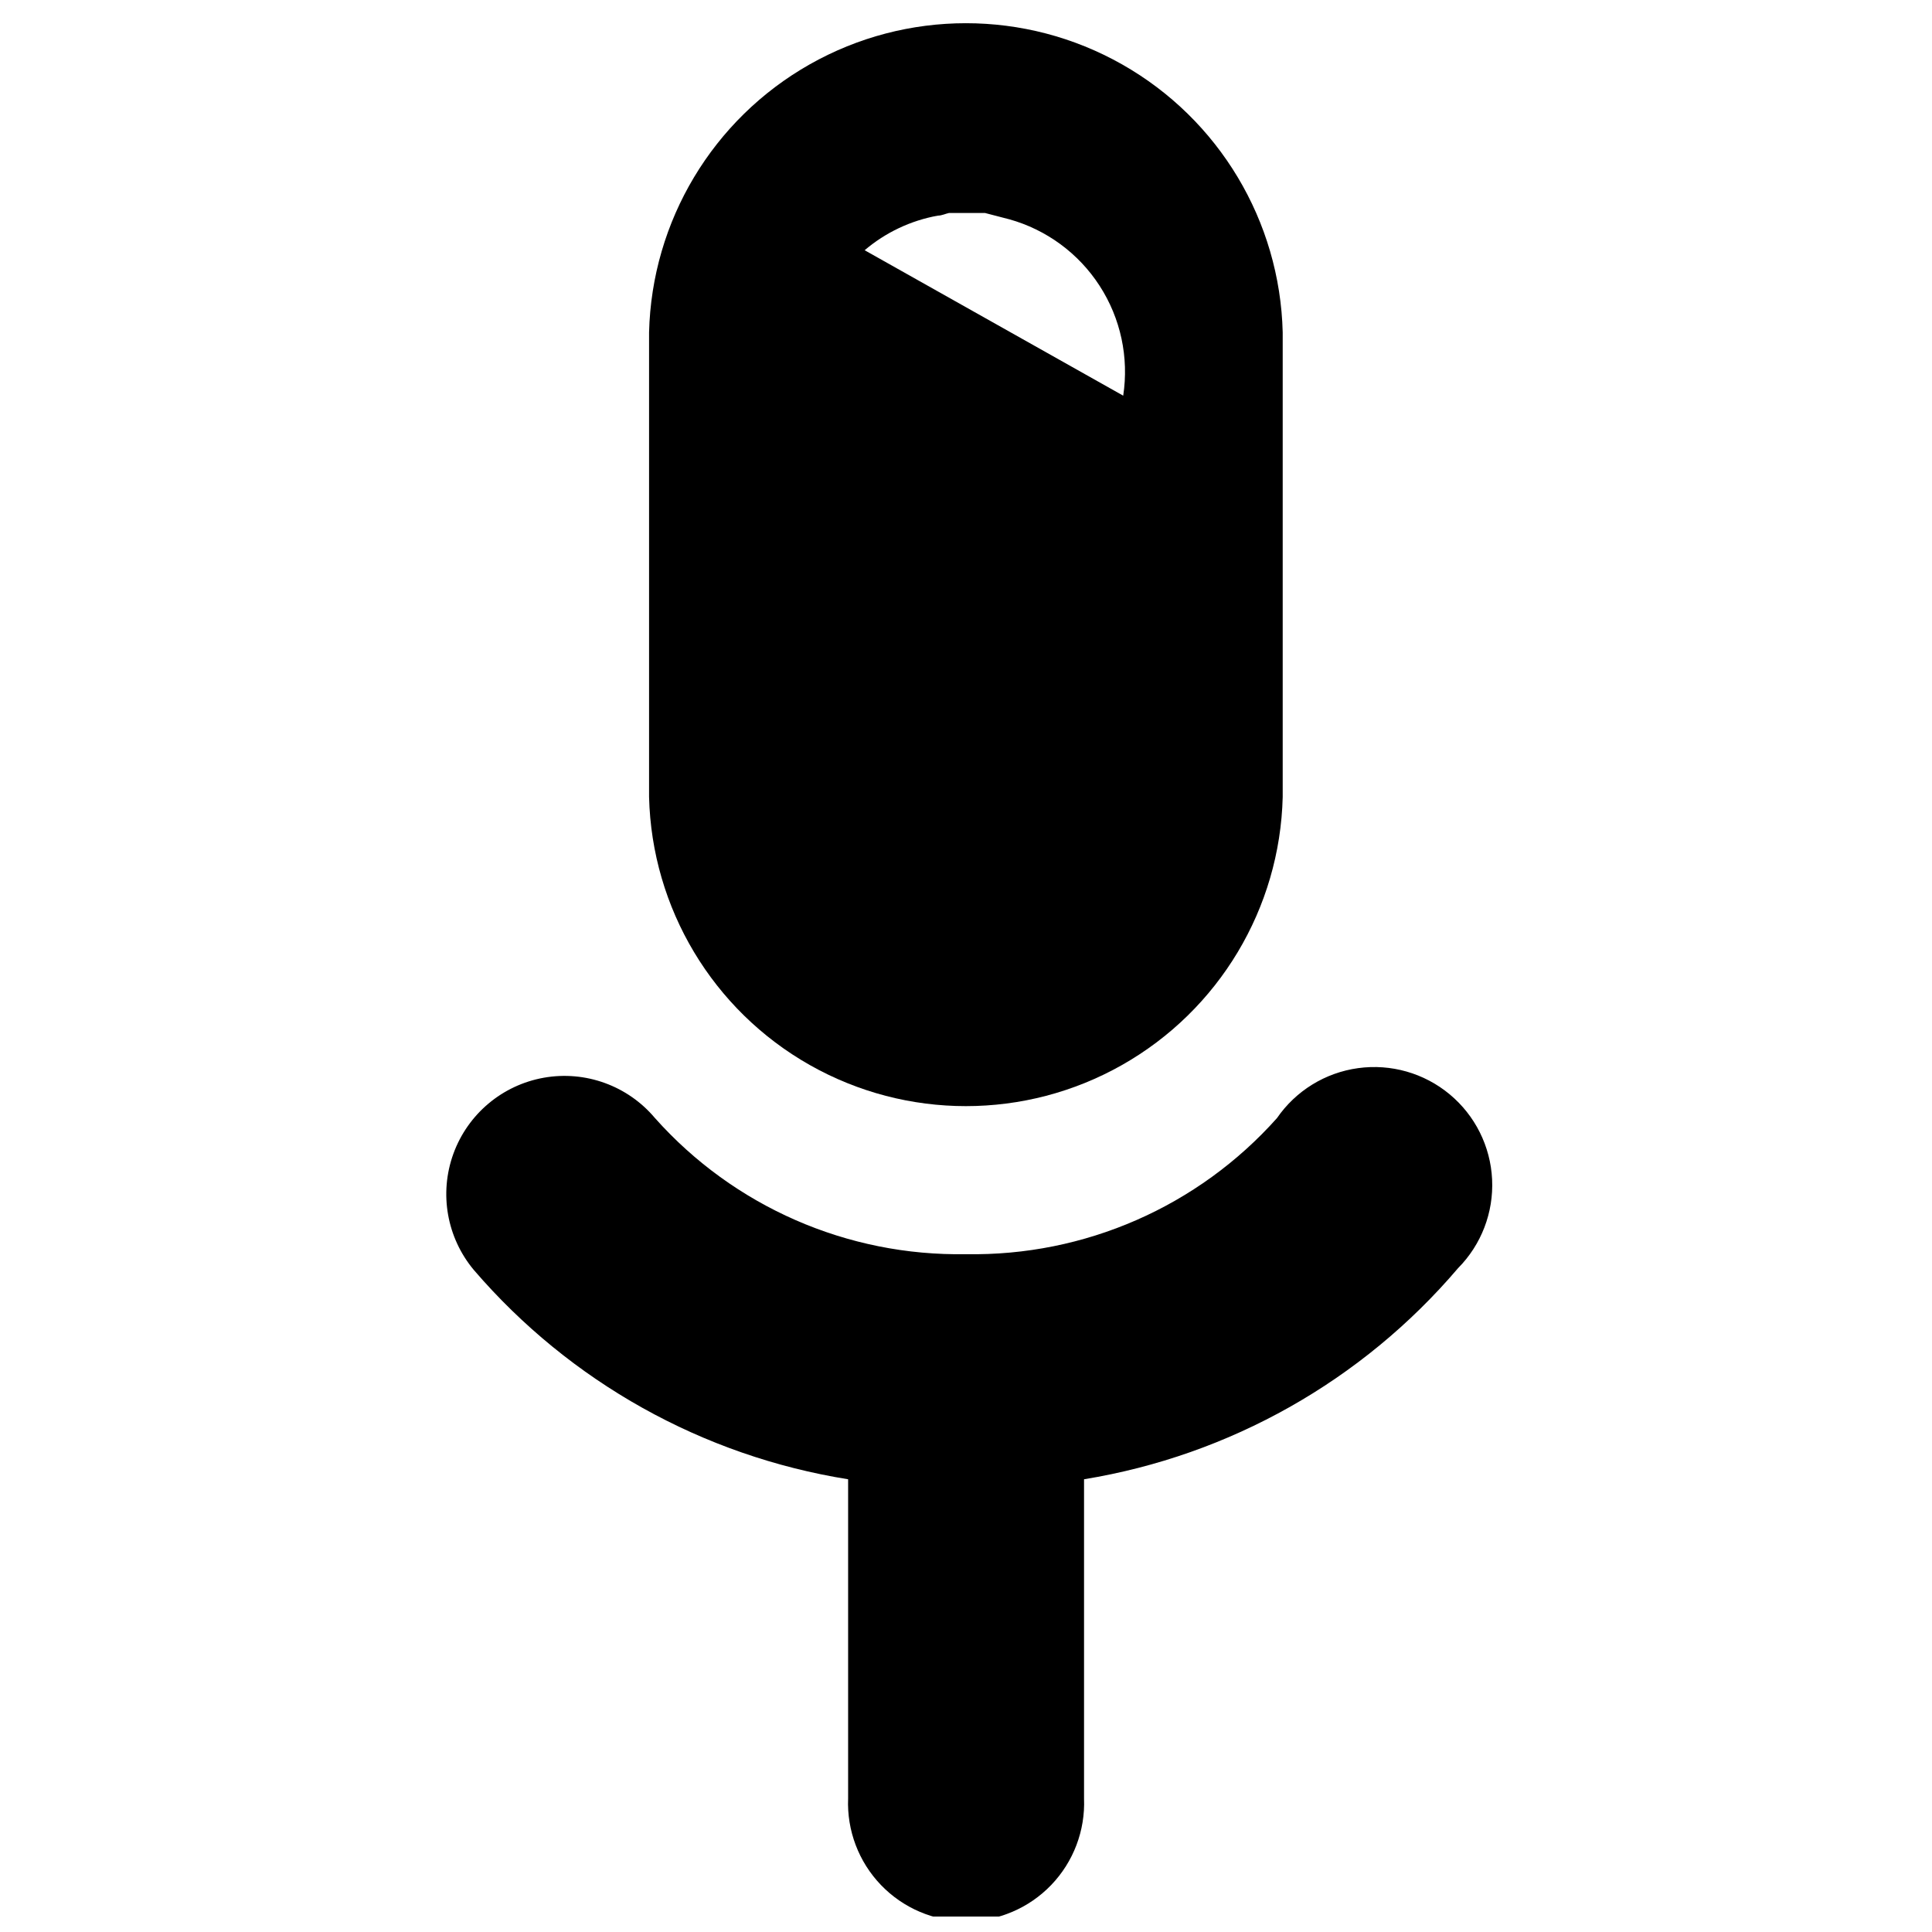
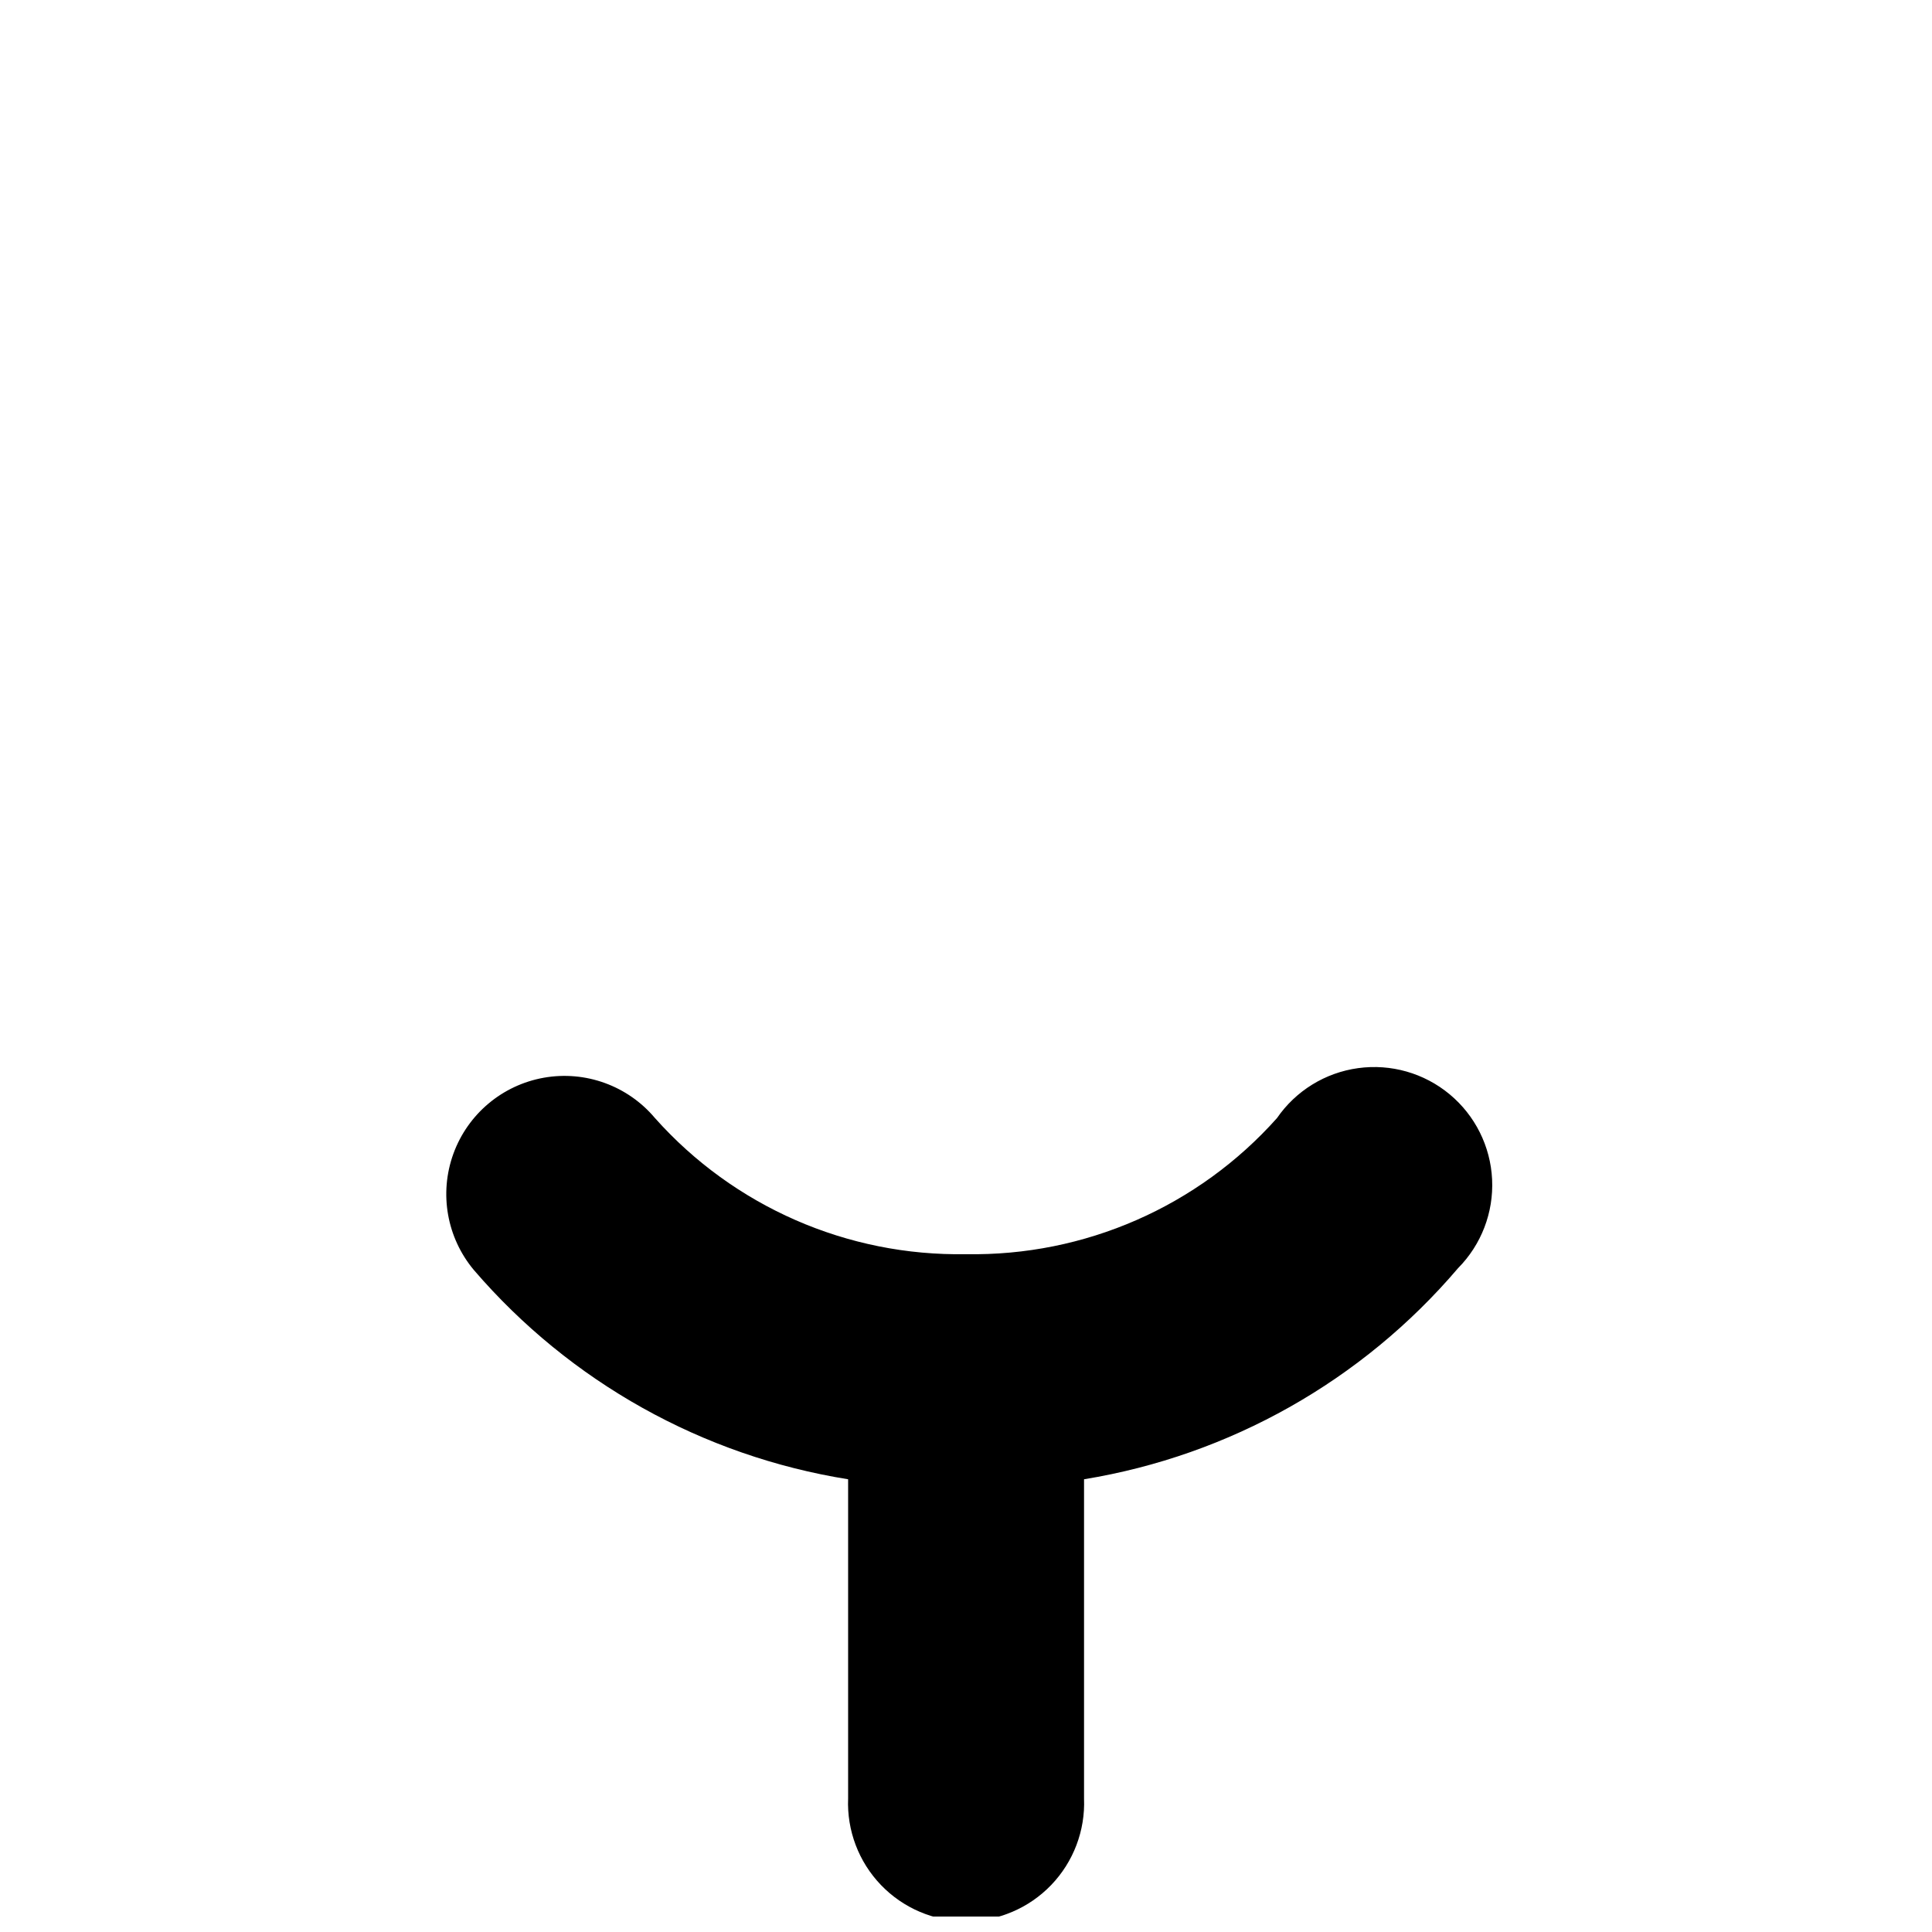
<svg xmlns="http://www.w3.org/2000/svg" width="800px" height="800px" version="1.1" viewBox="144 144 512 512">
  <defs>
    <clipPath id="a">
      <path d="m262 426h278v225.9h-278z" />
    </clipPath>
  </defs>
-   <path d="m316.01 232.08v123.13c0.723 29.504 16.883 56.469 42.562 71.016 25.684 14.547 57.117 14.547 82.797 0 25.68-14.547 41.84-41.512 42.562-71.016v-123.13c-0.723-29.508-16.883-56.469-42.562-71.016-25.68-14.551-57.113-14.551-82.797 0-25.68 14.547-41.84 41.508-42.562 71.016zm76.527-30.934c1.008 0 2.016-0.504 2.973-0.707l9.523 0.004 6.398 1.664v-0.004c9.883 2.754 18.414 9.027 23.984 17.645 5.57 8.613 7.793 18.969 6.246 29.109l-68.52-38.543c5.543-4.715 12.234-7.879 19.398-9.168z" />
  <g clip-path="url(#a)">
-     <path d="m482.42 440.3c-20.906 23.461-51.004 36.633-82.422 36.07-31.418 0.562-61.52-12.609-82.426-36.07-7.199-8.57-18.422-12.645-29.441-10.695-11.02 1.953-20.16 9.637-23.98 20.152-3.82 10.52-1.738 22.277 5.461 30.848 25.457 29.613 60.586 49.25 99.148 55.418v84.59c-0.34 8.508 2.801 16.789 8.699 22.93 5.898 6.141 14.047 9.613 22.562 9.613 8.516 0 16.664-3.473 22.562-9.613 5.898-6.141 9.039-14.422 8.699-22.93v-84.59c38.613-6.312 73.734-26.133 99.098-55.922 6.188-6.234 9.469-14.777 9.043-23.551-0.422-8.77-4.512-16.957-11.27-22.566-6.758-5.606-15.559-8.117-24.258-6.914-8.699 1.199-16.492 6-21.477 13.23z" />
+     <path d="m482.42 440.3c-20.906 23.461-51.004 36.633-82.422 36.07-31.418 0.562-61.52-12.609-82.426-36.07-7.199-8.57-18.422-12.645-29.441-10.695-11.02 1.953-20.16 9.637-23.98 20.152-3.82 10.52-1.738 22.277 5.461 30.848 25.457 29.613 60.586 49.25 99.148 55.418v84.59c-0.34 8.508 2.801 16.789 8.699 22.93 5.898 6.141 14.047 9.613 22.562 9.613 8.516 0 16.664-3.473 22.562-9.613 5.898-6.141 9.039-14.422 8.699-22.93v-84.59c38.613-6.312 73.734-26.133 99.098-55.922 6.188-6.234 9.469-14.777 9.043-23.551-0.422-8.77-4.512-16.957-11.27-22.566-6.758-5.606-15.559-8.117-24.258-6.914-8.699 1.199-16.492 6-21.477 13.23" />
  </g>
</svg>